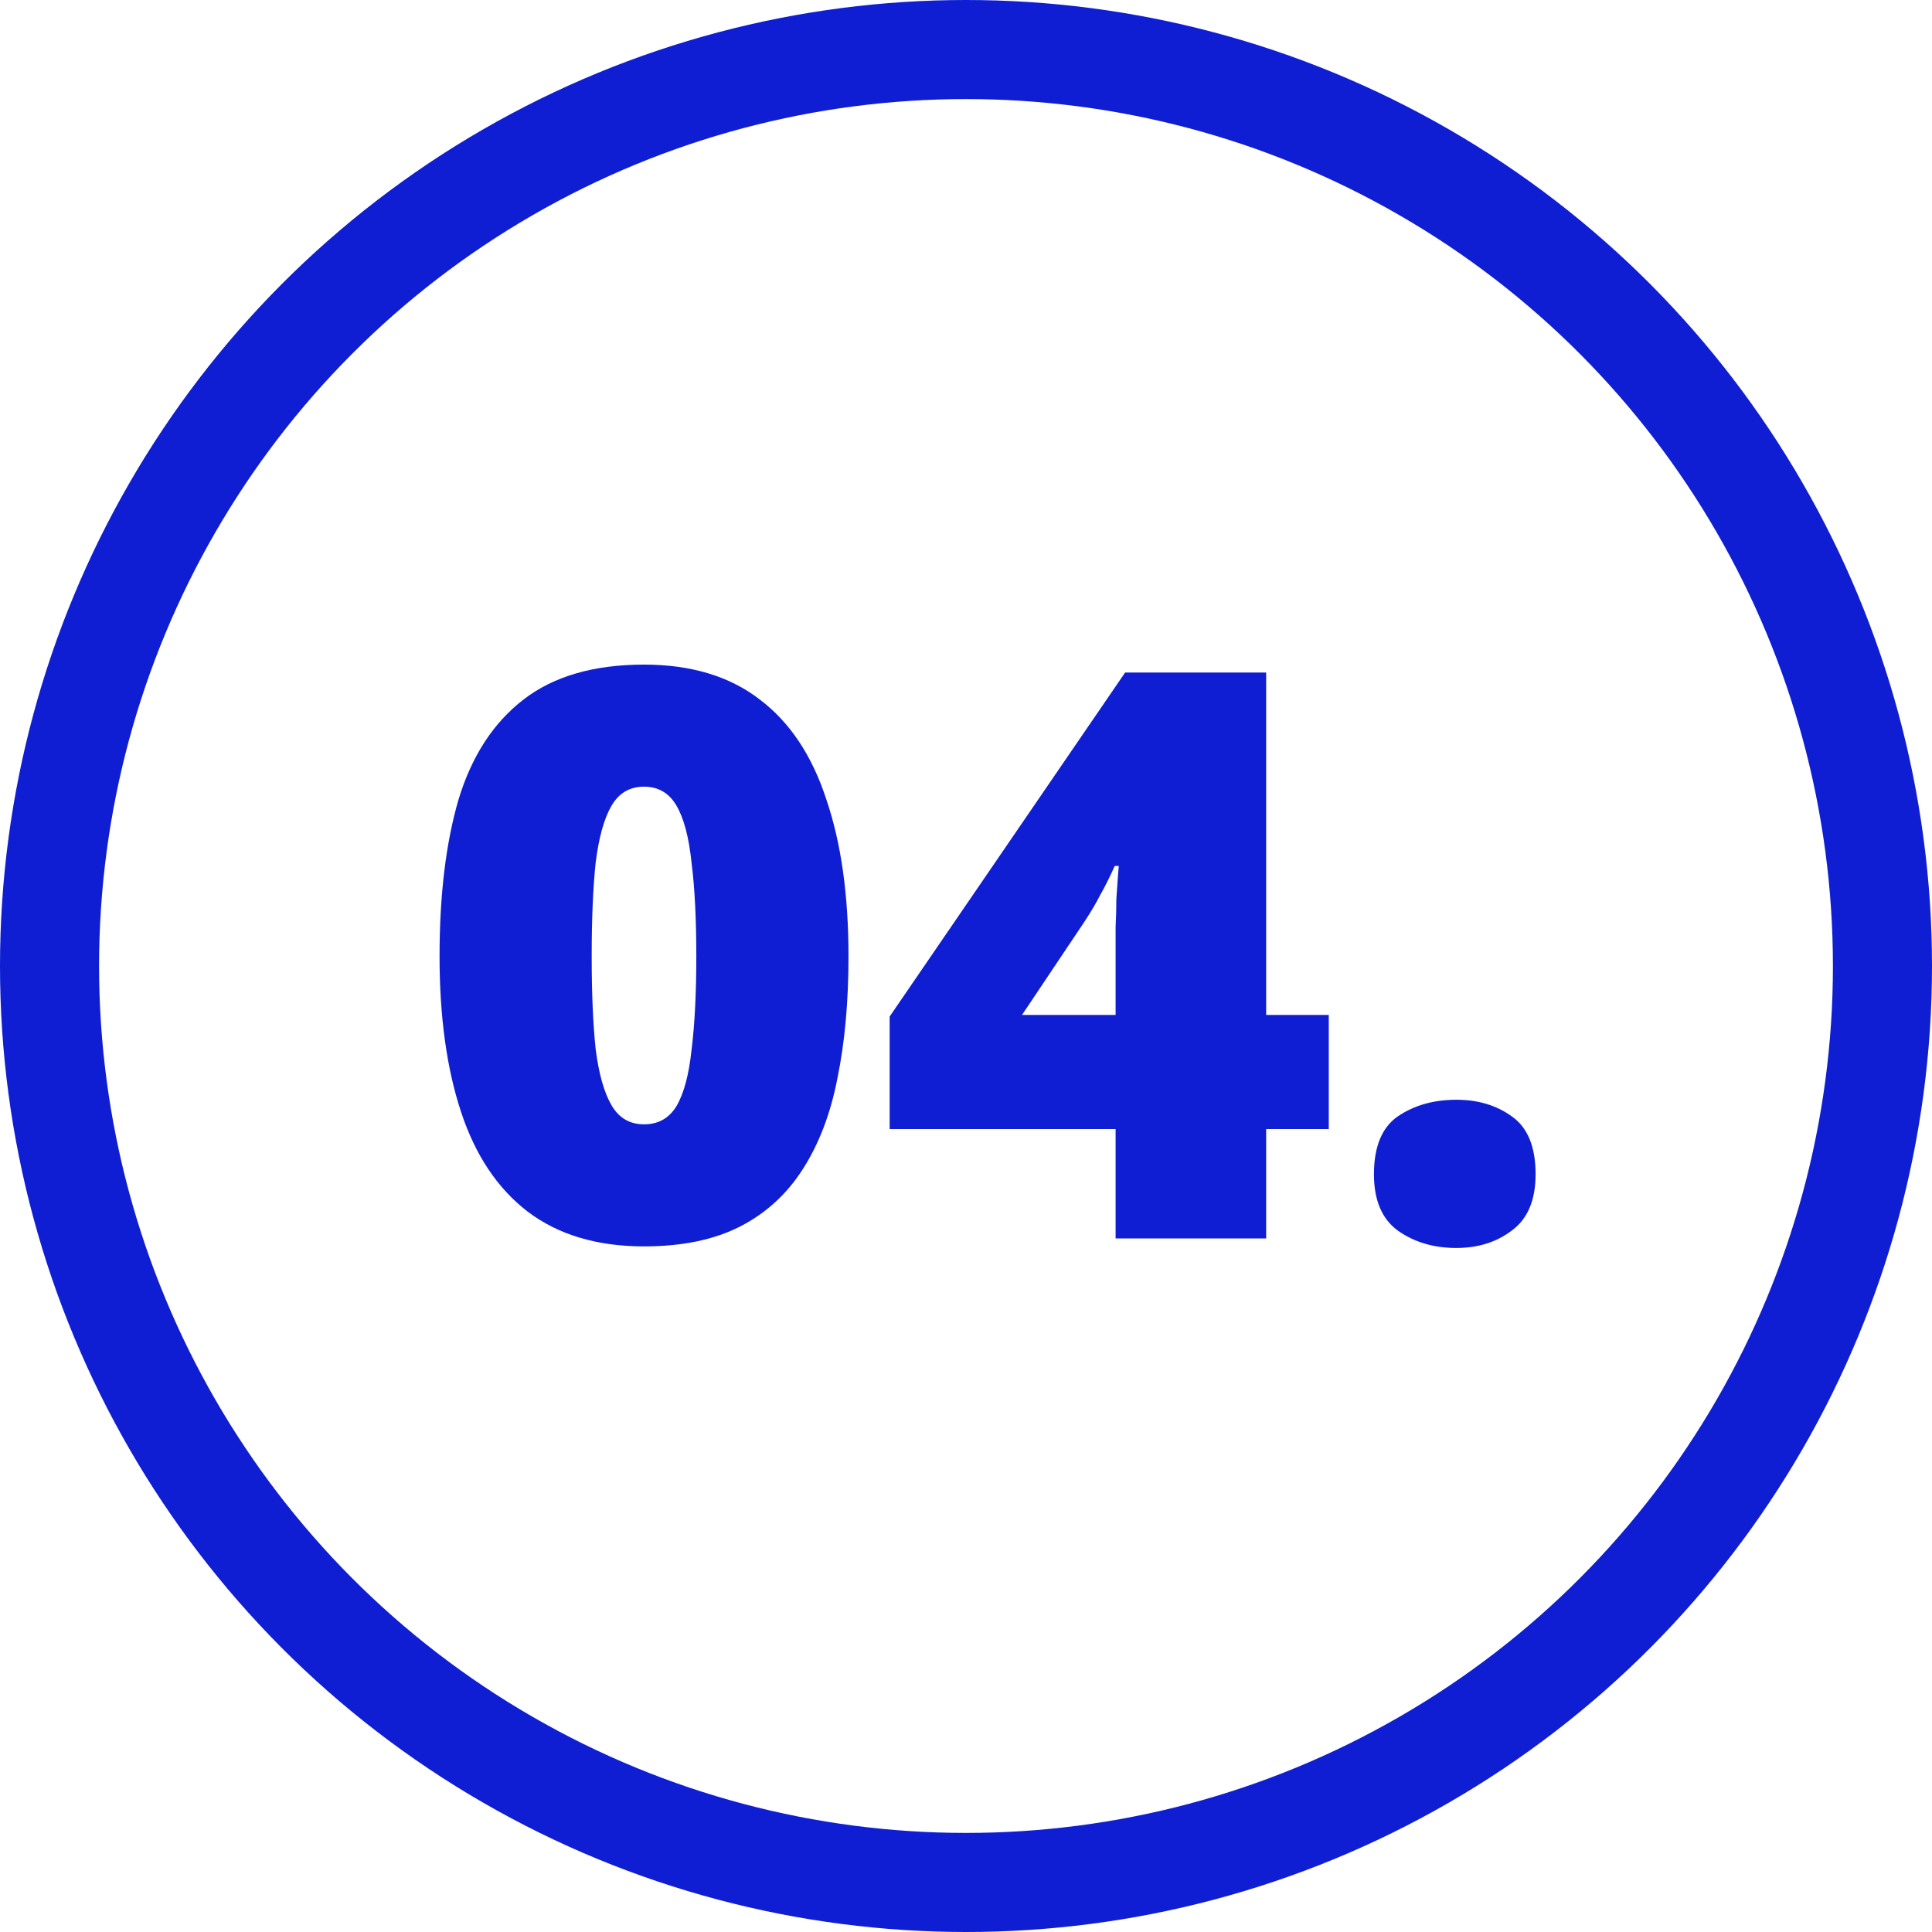
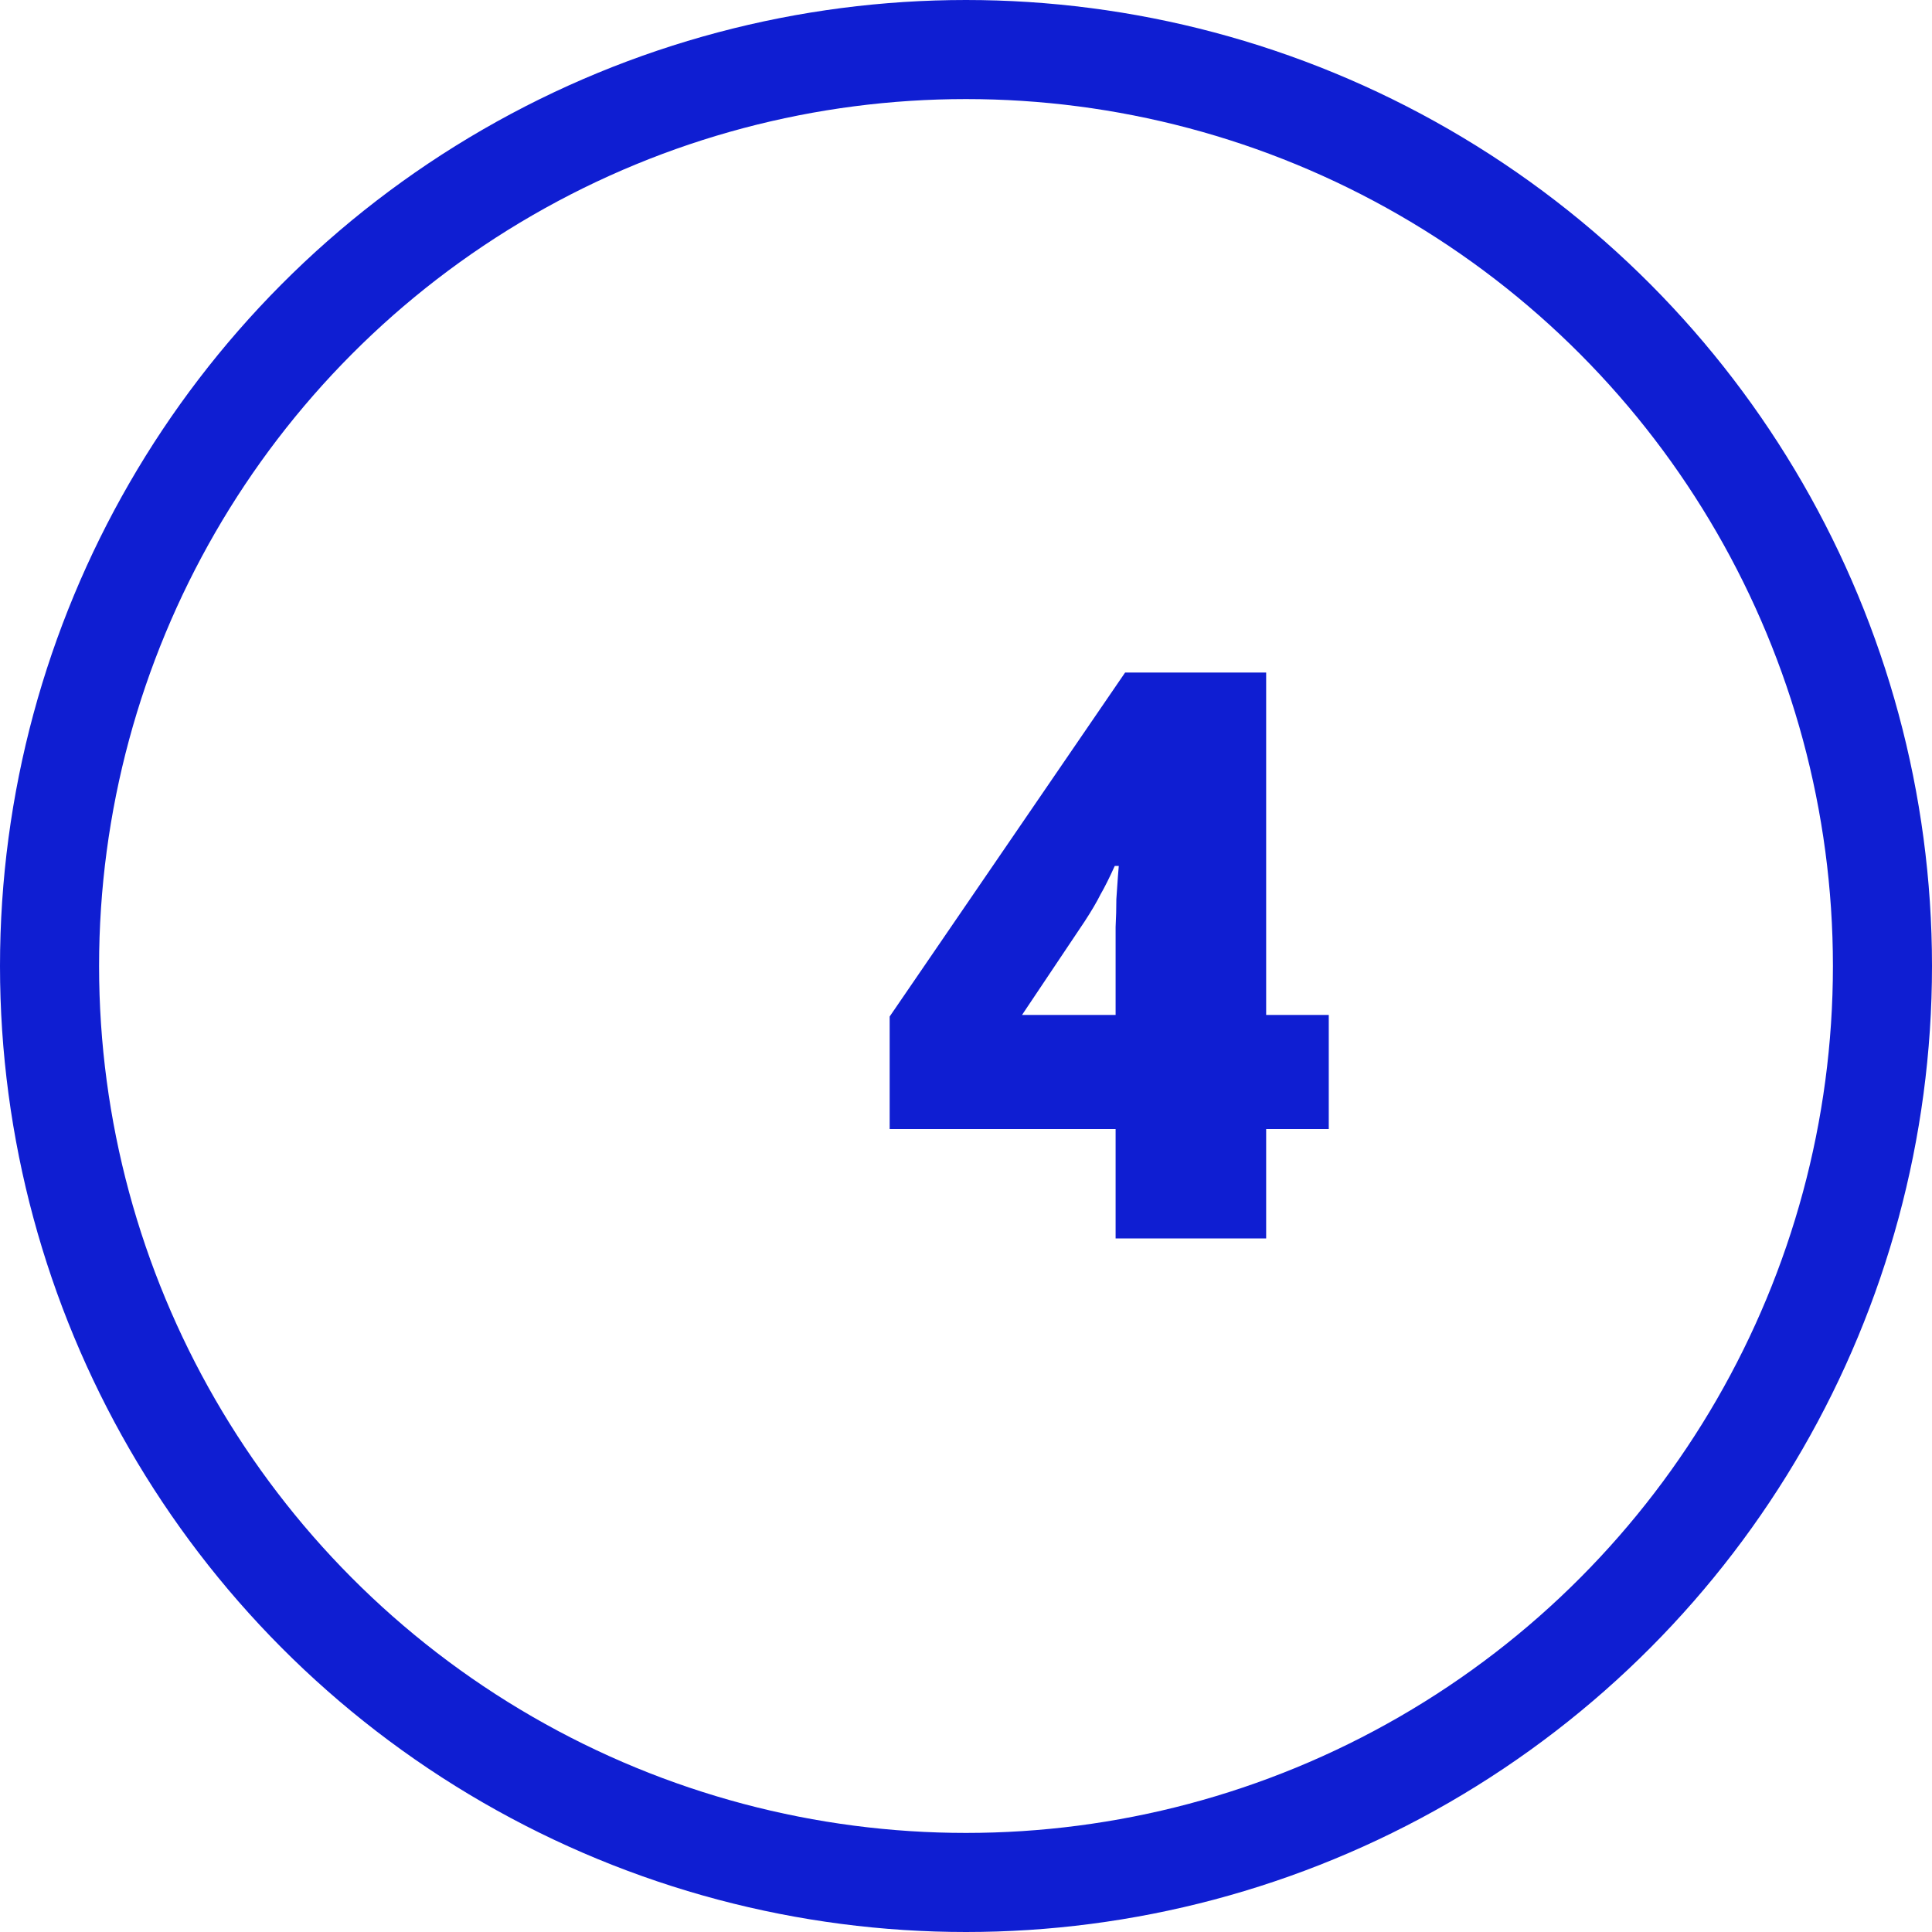
<svg xmlns="http://www.w3.org/2000/svg" width="39" height="39" viewBox="0 0 39 39" fill="none">
-   <path d="M27.735 23.704C27.735 23.149 27.895 22.76 28.215 22.536C28.545 22.312 28.94 22.2 29.398 22.2C29.836 22.2 30.209 22.312 30.518 22.536C30.838 22.76 30.998 23.149 30.998 23.704C30.998 24.227 30.838 24.605 30.518 24.84C30.209 25.075 29.836 25.192 29.398 25.192C28.94 25.192 28.545 25.075 28.215 24.84C27.895 24.605 27.735 24.227 27.735 23.704Z" fill="#0F1ED2" />
  <path d="M26.823 22.792H25.559V25H22.52V22.792H17.959V20.52L22.712 13.576H25.559V20.488H26.823V22.792ZM22.52 19.16C22.52 19.043 22.52 18.893 22.52 18.712C22.53 18.52 22.535 18.333 22.535 18.152C22.546 17.971 22.557 17.816 22.567 17.688C22.578 17.56 22.584 17.491 22.584 17.48H22.503C22.397 17.715 22.301 17.907 22.215 18.056C22.141 18.205 22.034 18.387 21.895 18.6L20.631 20.488H22.52V19.16Z" fill="#0F1ED2" />
-   <path d="M17.128 19.304C17.128 20.221 17.054 21.043 16.904 21.768C16.766 22.483 16.531 23.096 16.201 23.608C15.88 24.109 15.459 24.493 14.937 24.76C14.414 25.027 13.768 25.16 13.001 25.16C12.051 25.16 11.267 24.925 10.649 24.456C10.04 23.987 9.592 23.315 9.305 22.44C9.017 21.565 8.873 20.52 8.873 19.304C8.873 18.067 9.001 17.011 9.257 16.136C9.523 15.261 9.96 14.589 10.569 14.12C11.177 13.651 11.987 13.416 13.001 13.416C13.95 13.416 14.729 13.651 15.336 14.12C15.944 14.579 16.392 15.251 16.68 16.136C16.979 17.011 17.128 18.067 17.128 19.304ZM11.944 19.304C11.944 20.051 11.971 20.675 12.024 21.176C12.088 21.677 12.195 22.056 12.345 22.312C12.494 22.568 12.713 22.696 13.001 22.696C13.289 22.696 13.507 22.573 13.656 22.328C13.806 22.072 13.907 21.693 13.96 21.192C14.024 20.68 14.056 20.051 14.056 19.304C14.056 18.547 14.024 17.917 13.96 17.416C13.907 16.904 13.806 16.52 13.656 16.264C13.507 16.008 13.289 15.88 13.001 15.88C12.713 15.88 12.494 16.008 12.345 16.264C12.195 16.52 12.088 16.904 12.024 17.416C11.971 17.917 11.944 18.547 11.944 19.304Z" fill="#0F1ED2" />
  <circle cx="19.5" cy="19.5" r="18.5" stroke="#0F1ED2" stroke-width="2" />
</svg>